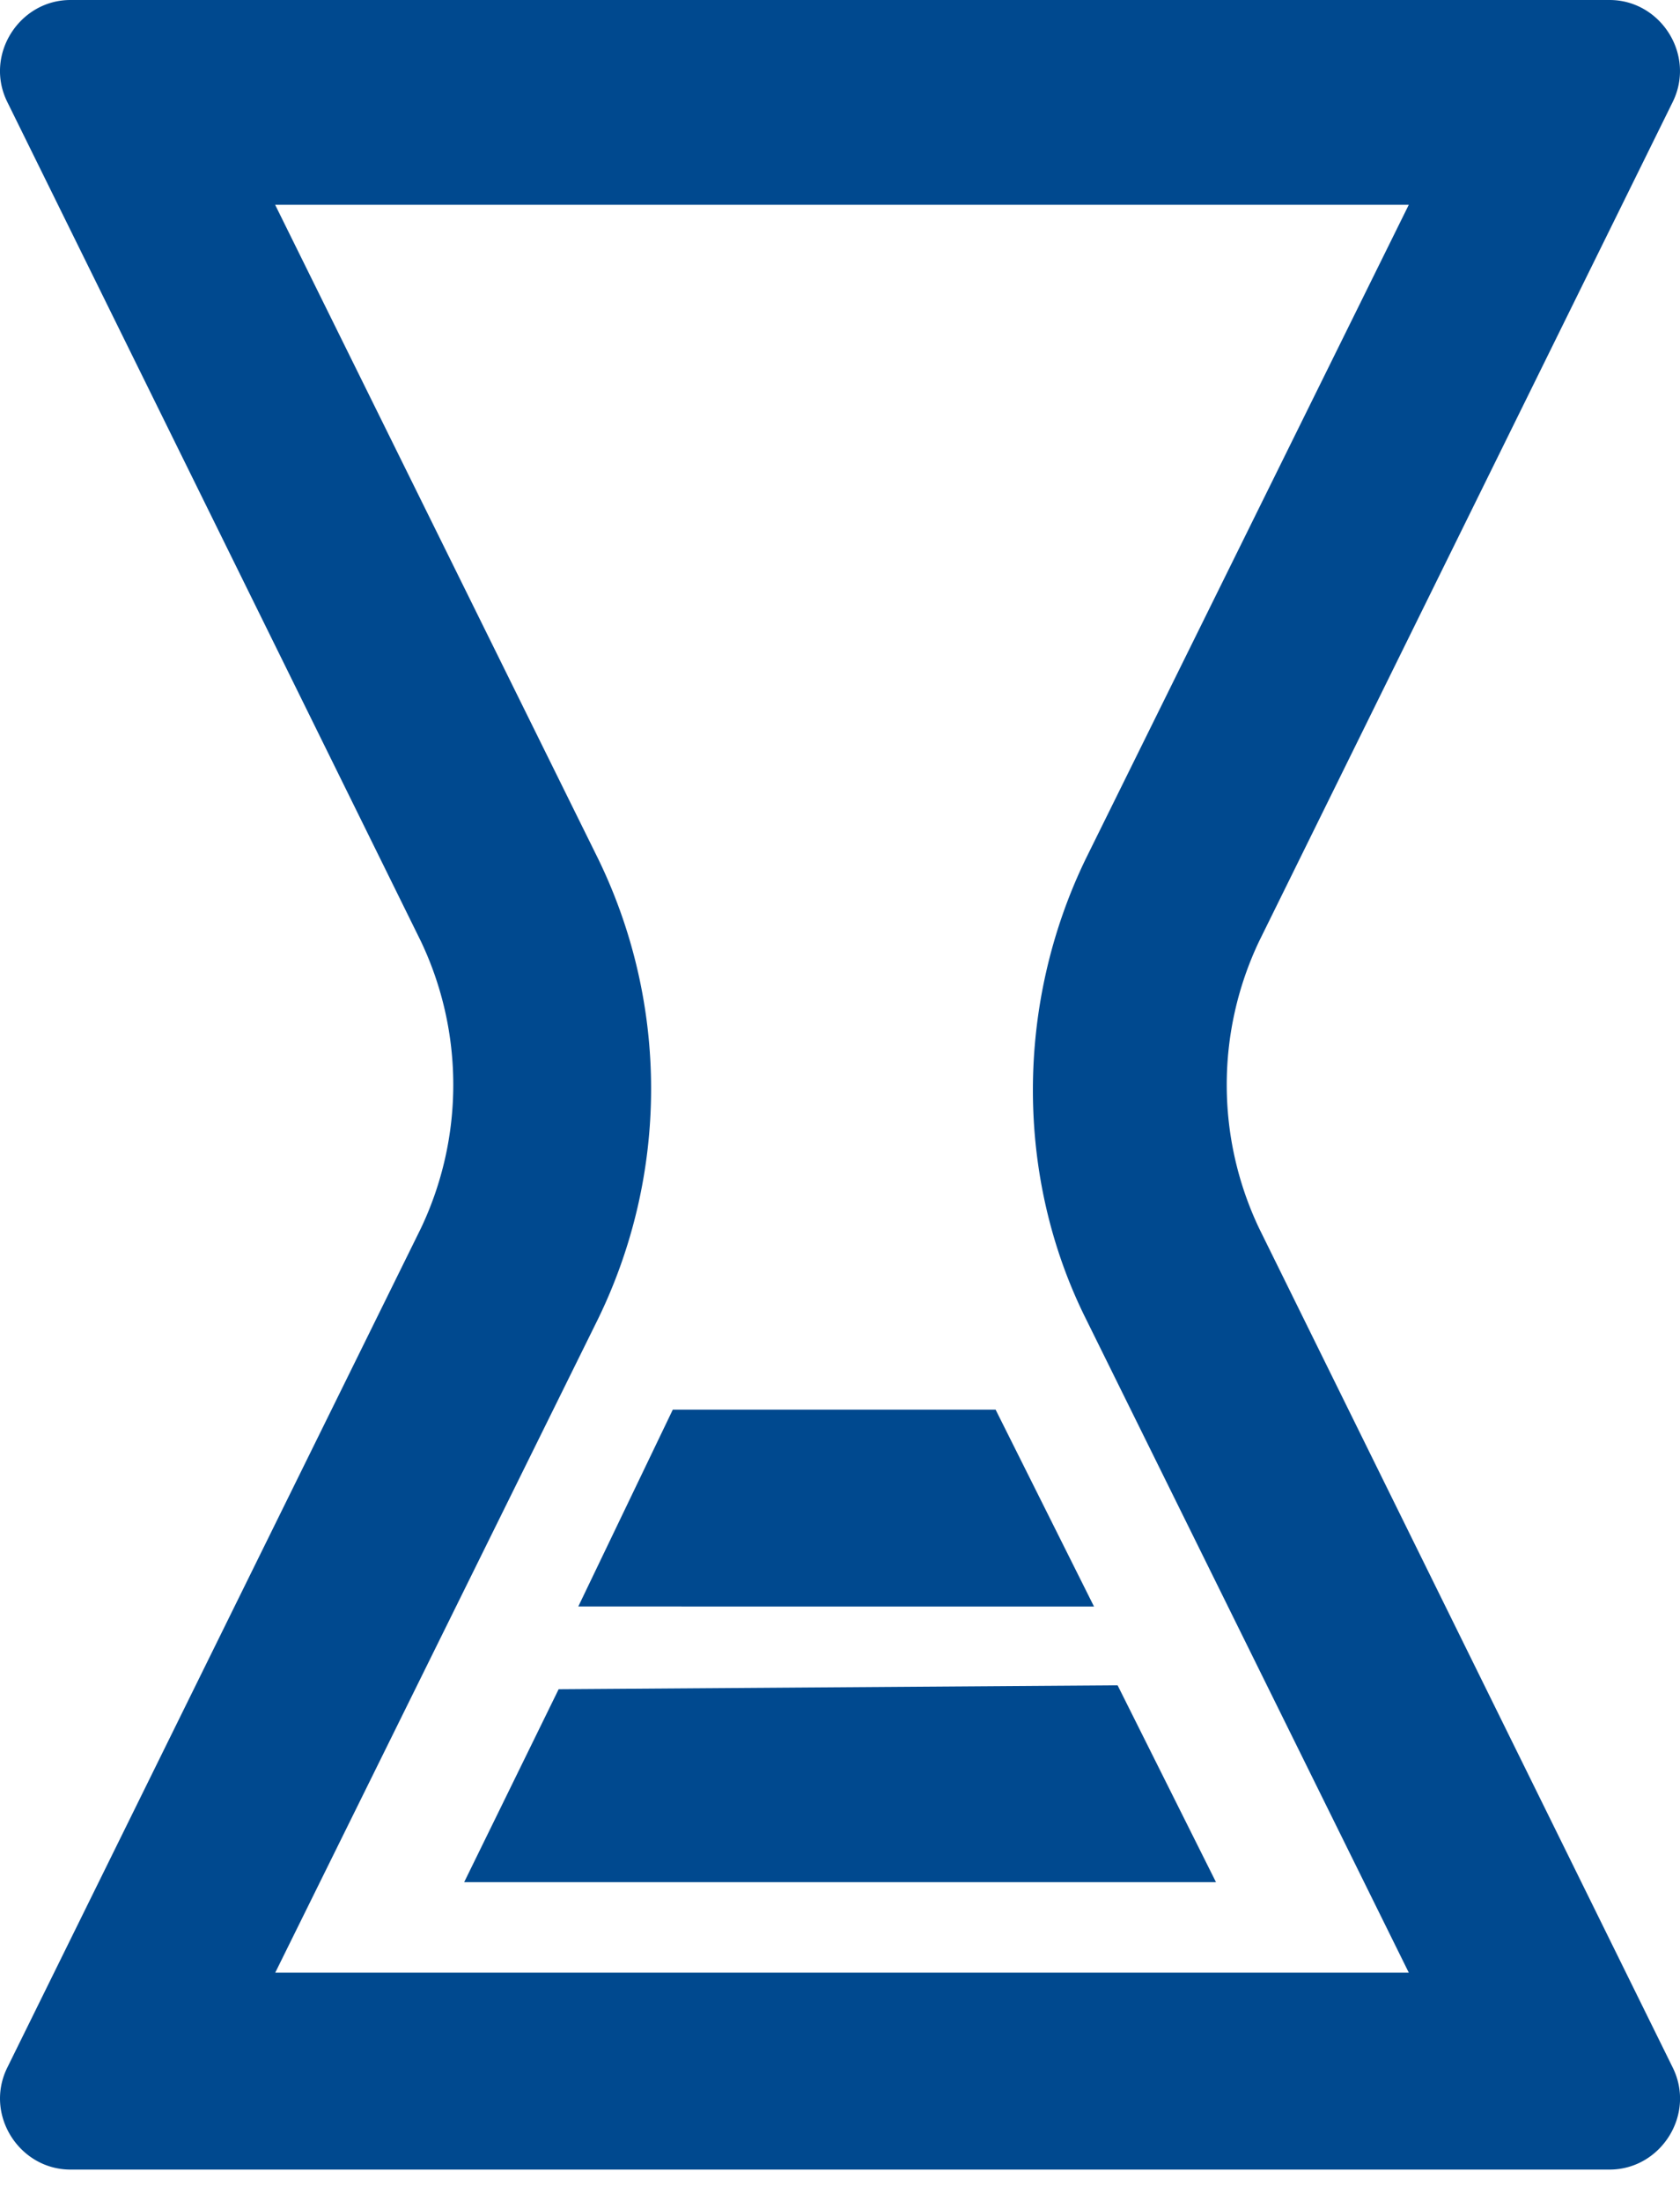
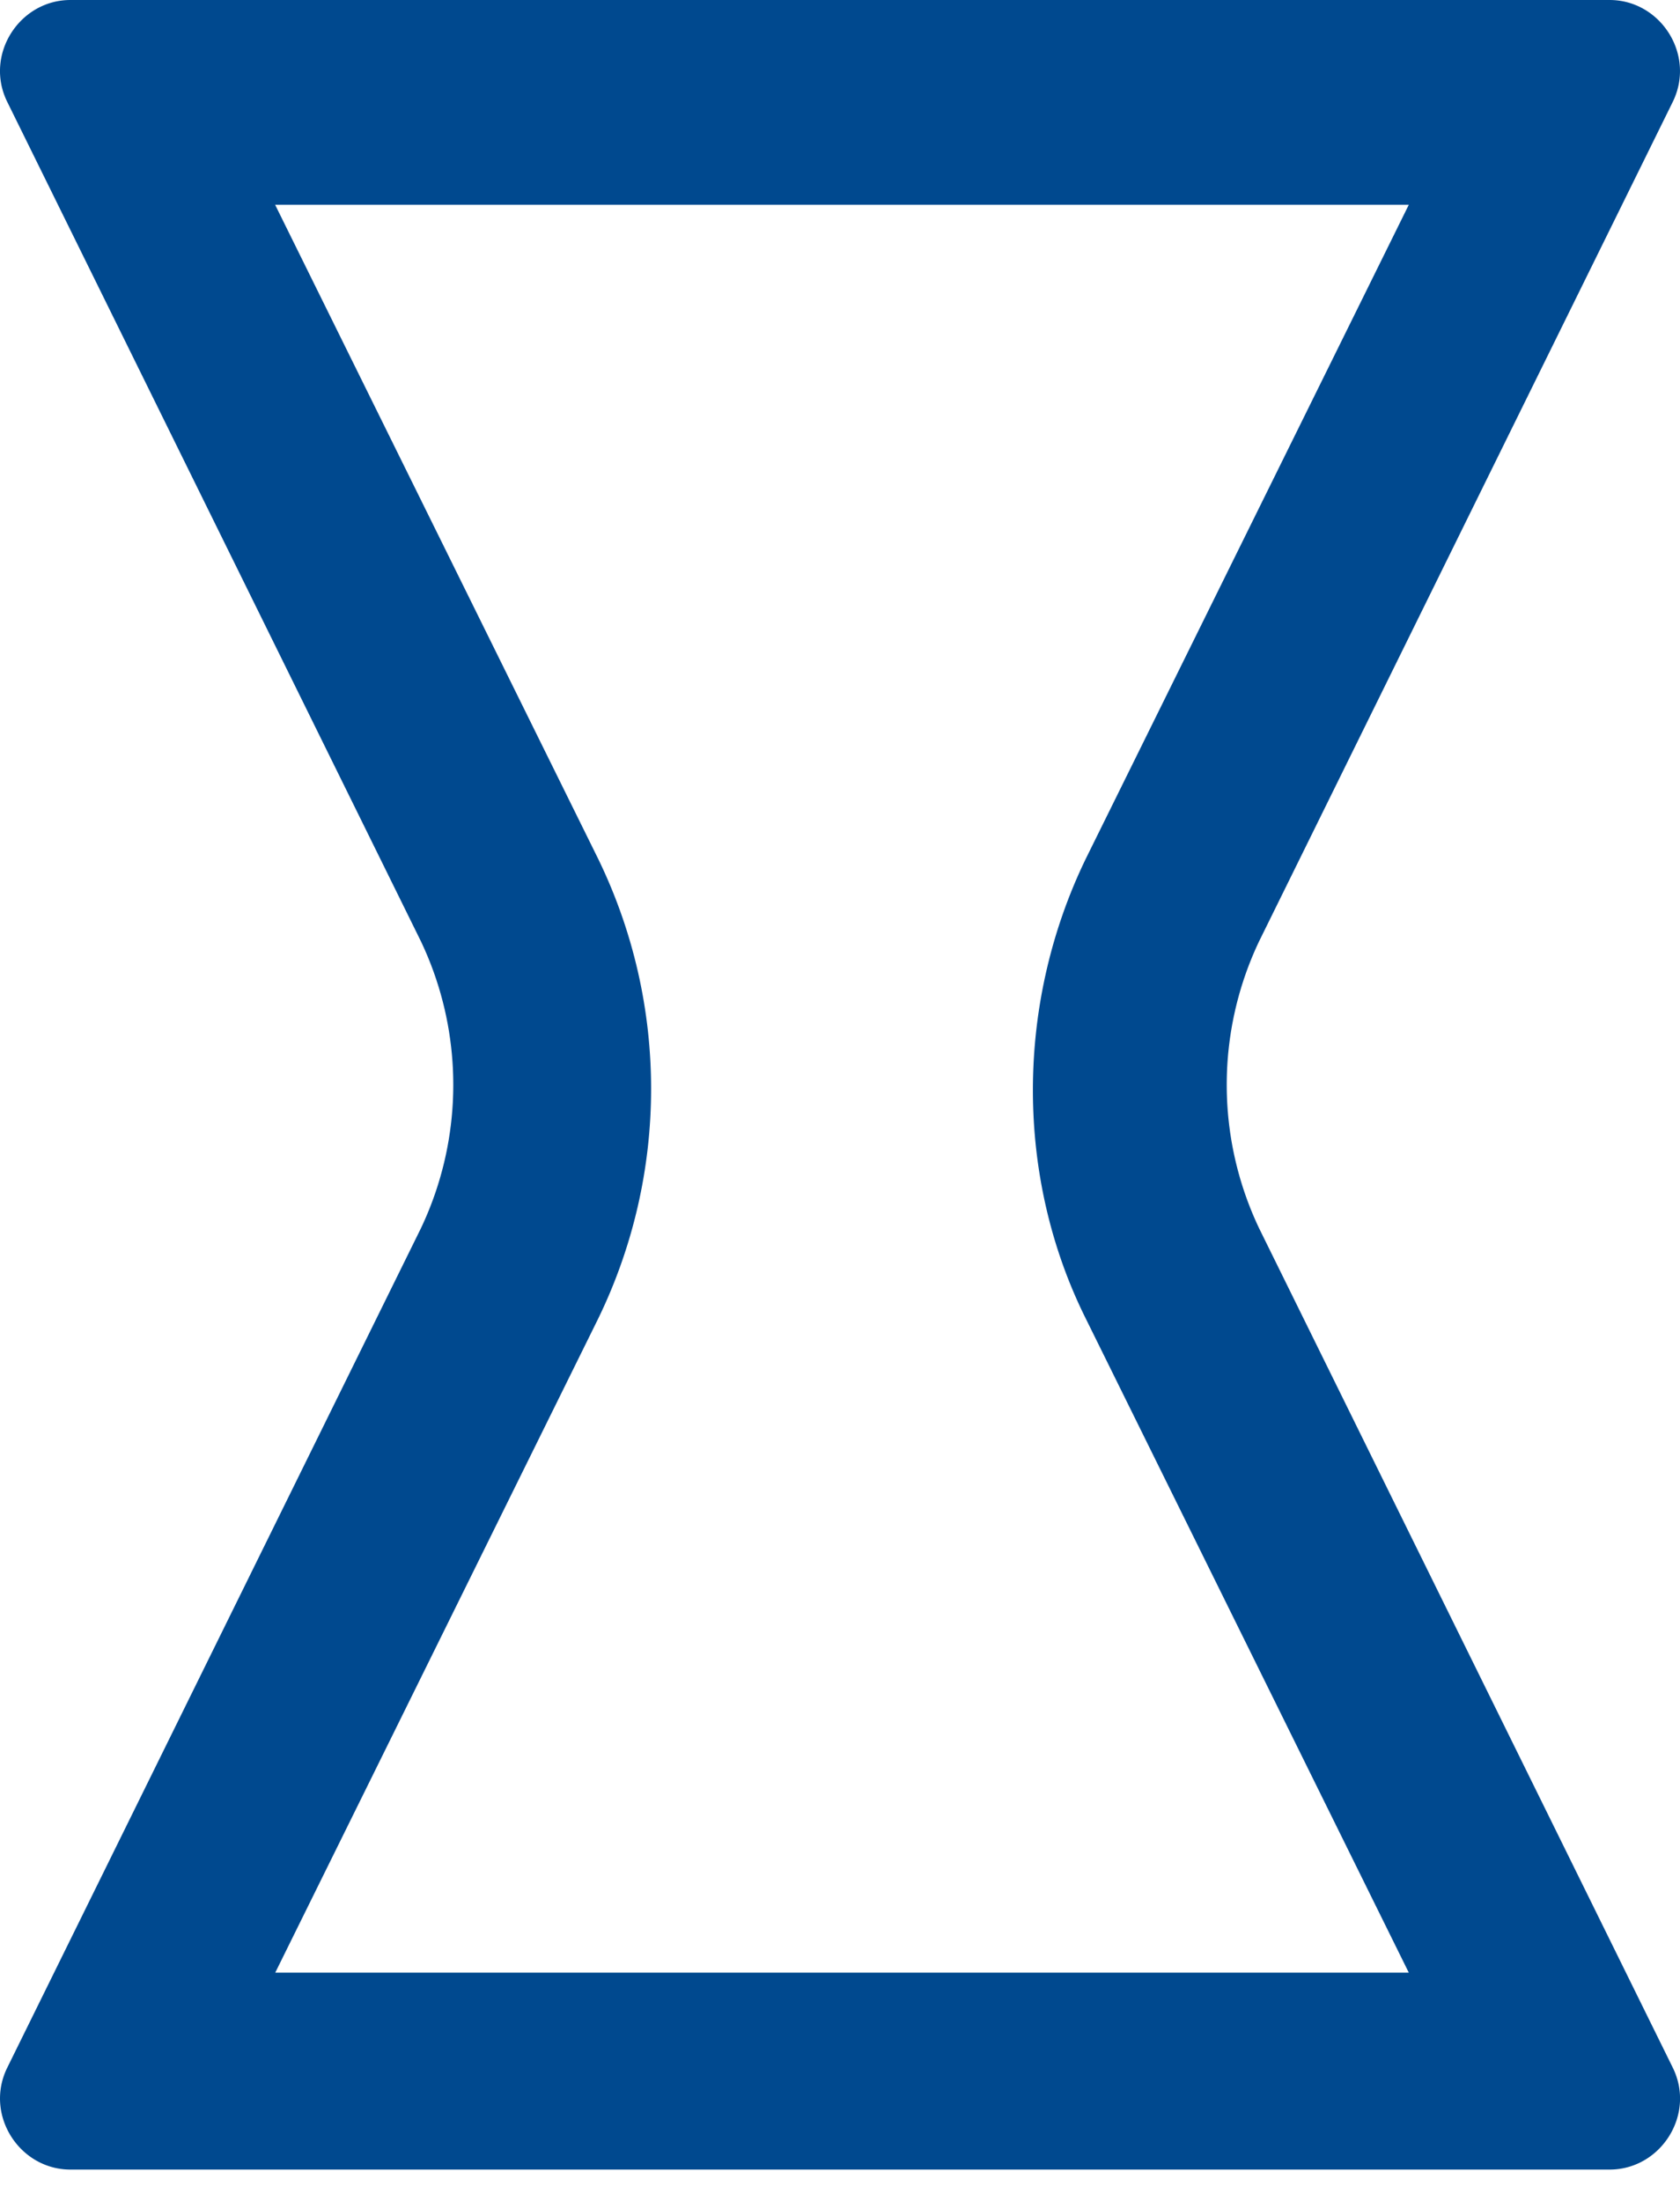
<svg xmlns="http://www.w3.org/2000/svg" width="42" height="55" fill="none">
  <path d="M31.48 30.7a8.35 8.35 0 010-7.182l10.333-20.96C42.403 1.378 41.518 0 40.24 0H1.76C.482 0-.404 1.378.187 2.558l10.333 20.96a8.35 8.35 0 010 7.183L.187 51.66c-.59 1.18.295 2.558 1.574 2.558H40.24c1.279 0 2.165-1.377 1.574-2.558L31.48 30.7zM6.88 49.299l8.069-16.334a13.136 13.136 0 000-11.513L6.878 5.117H35.22L27.15 21.45c-1.77 3.641-1.77 7.97 0 11.513l8.07 16.334H6.879z" fill="#00498F" />
-   <path d="M11.604 47.036H30.4l-2.46-4.92-13.974.098-2.362 4.822zm5.216-11.809l-2.363 4.92H27.35l-2.46-4.92h-8.07z" fill="#00498F" />
</svg>